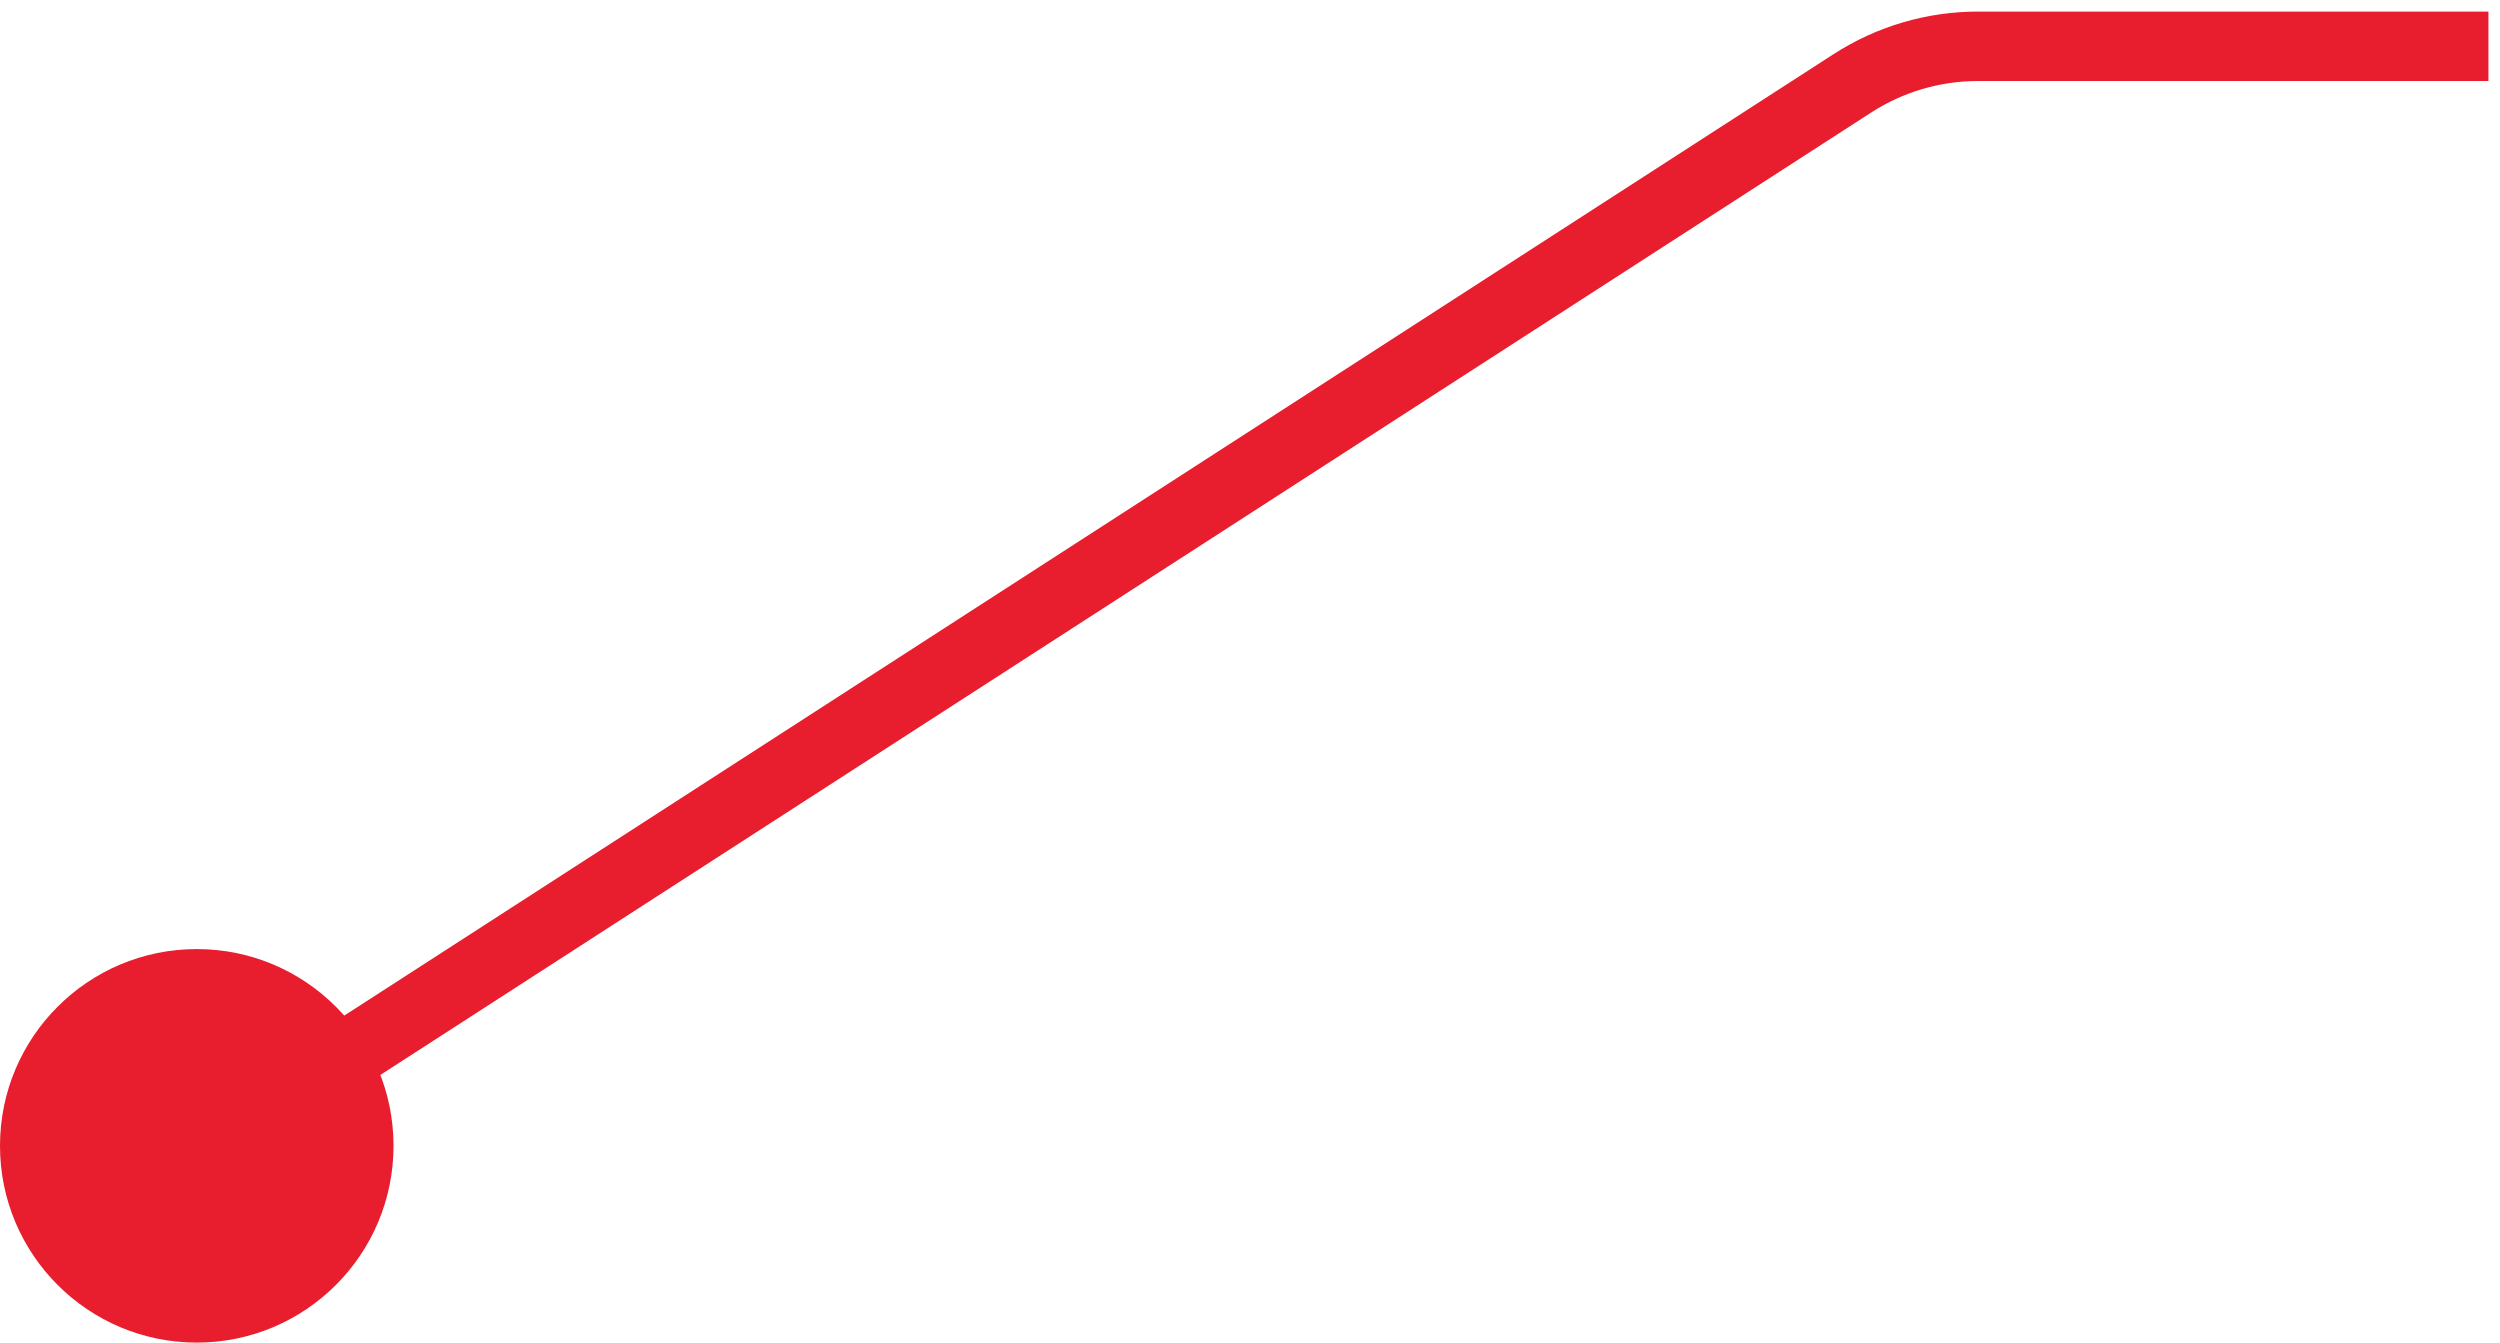
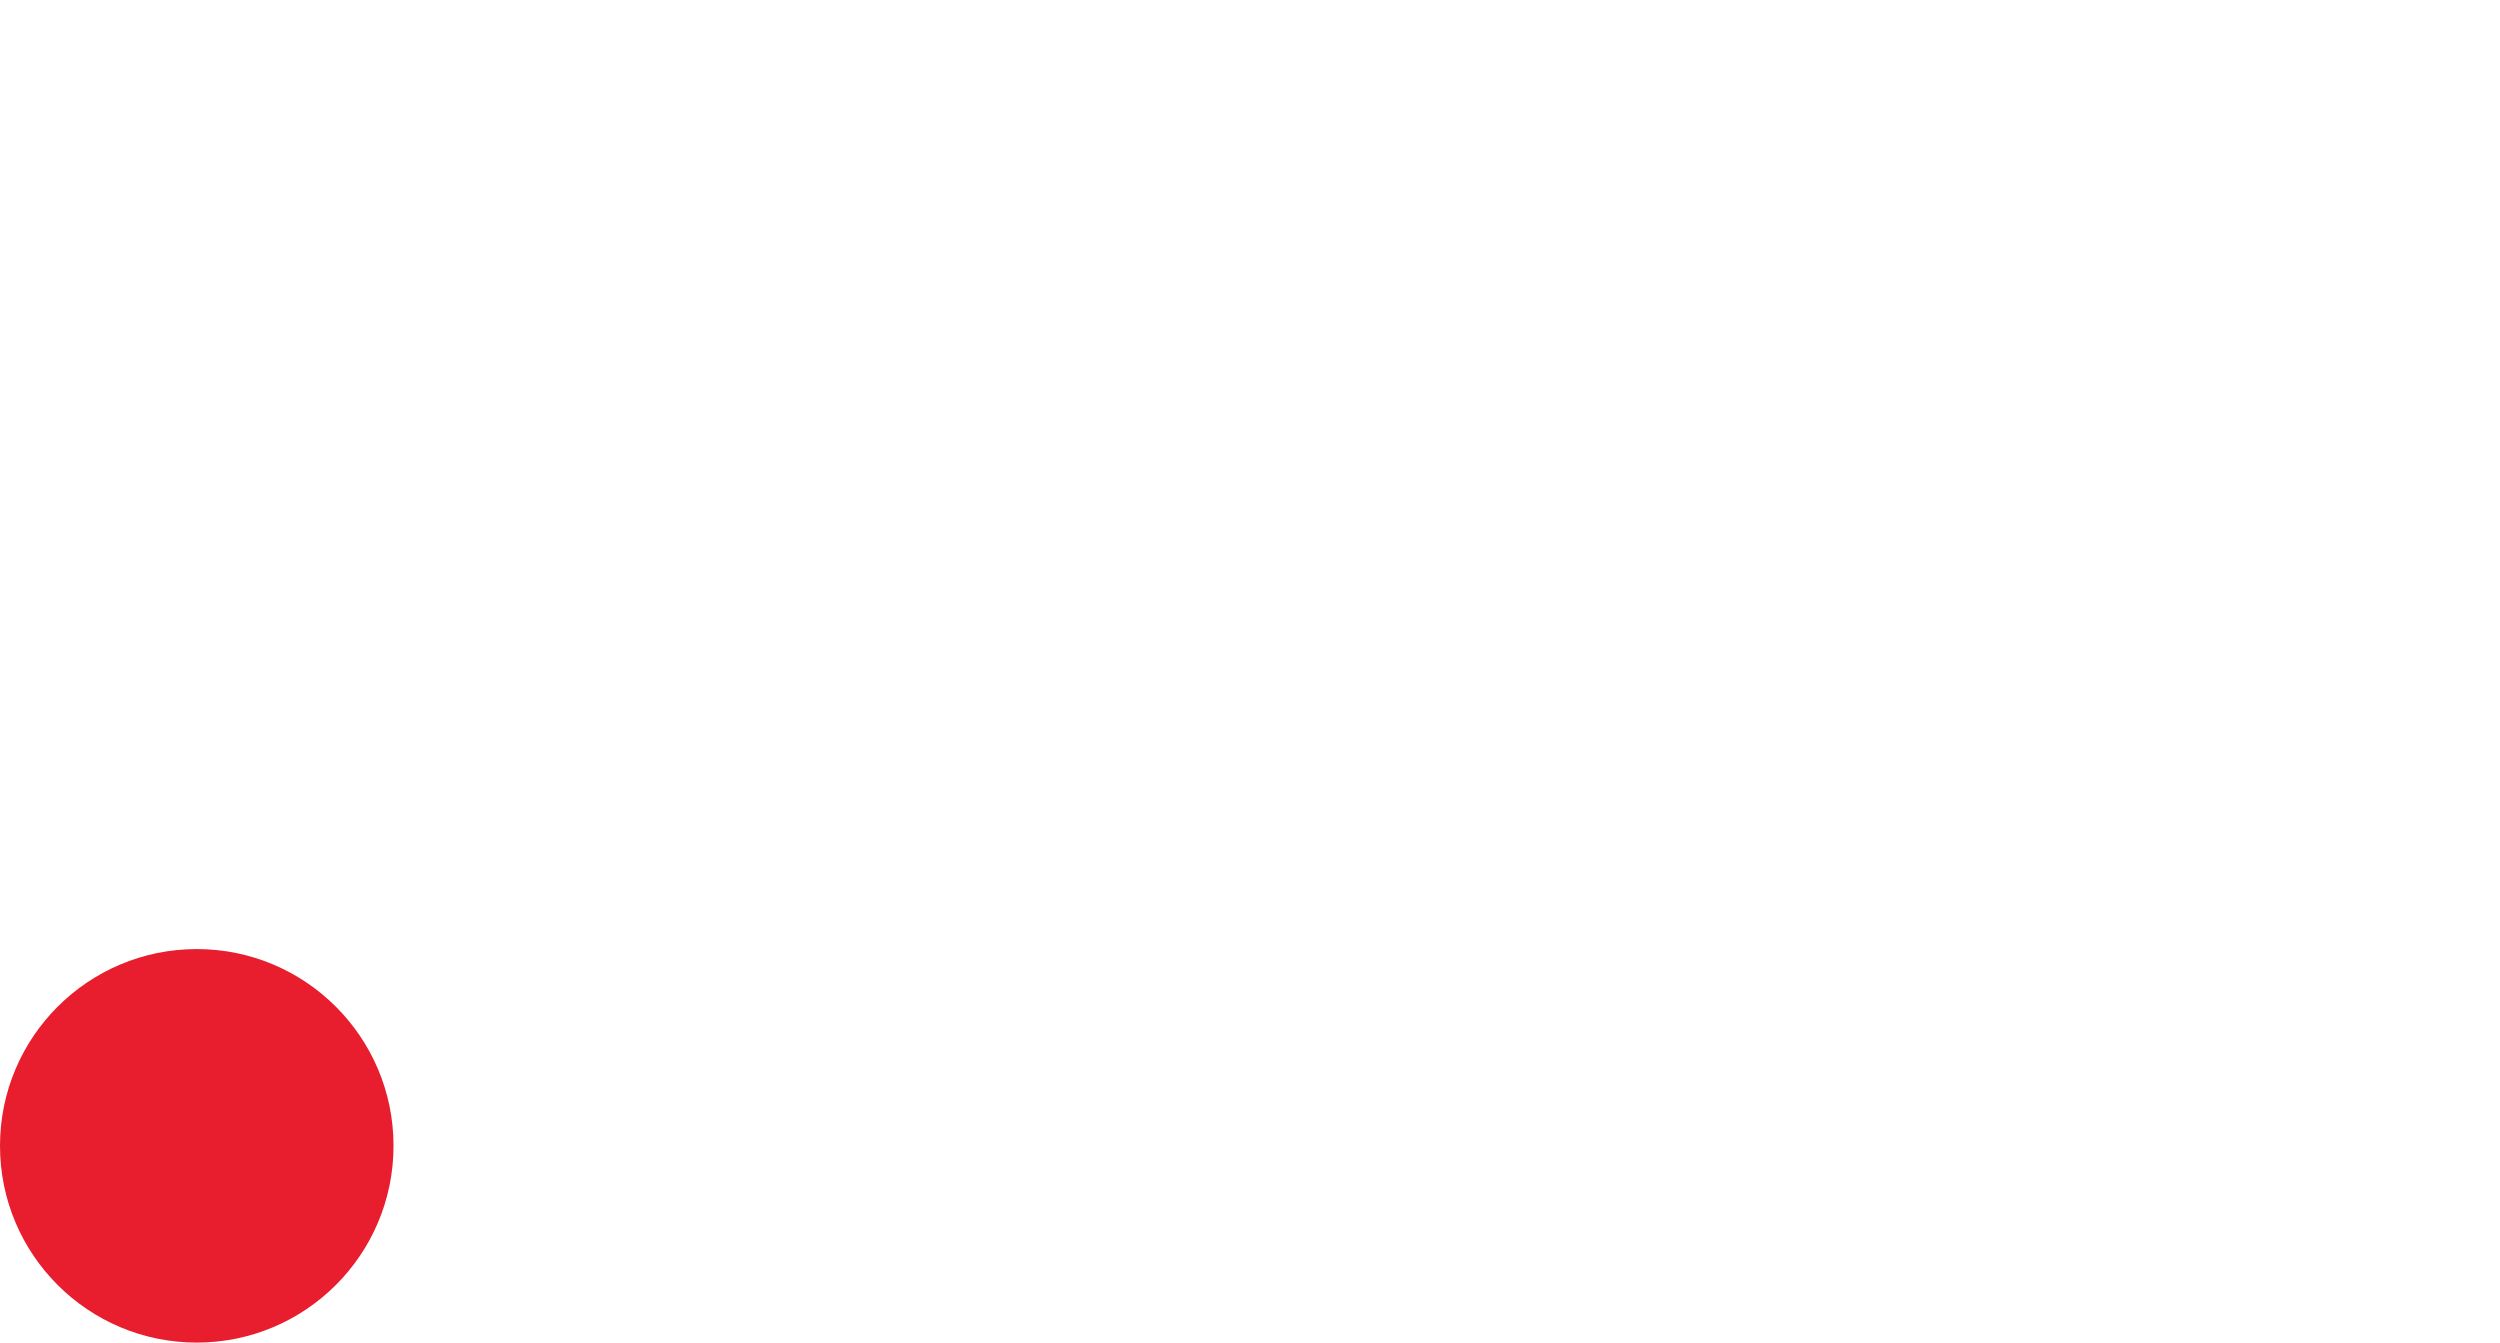
<svg xmlns="http://www.w3.org/2000/svg" width="108" height="58" viewBox="0 0 108 58" fill="none">
  <circle cx="8.5" cy="49.5" r="8.5" fill="#E81D2D" />
-   <path d="M107.5 2H85.447C83.523 2 81.64 2.555 80.024 3.599L3.5 53" stroke="#E81D2D" stroke-width="3" />
</svg>